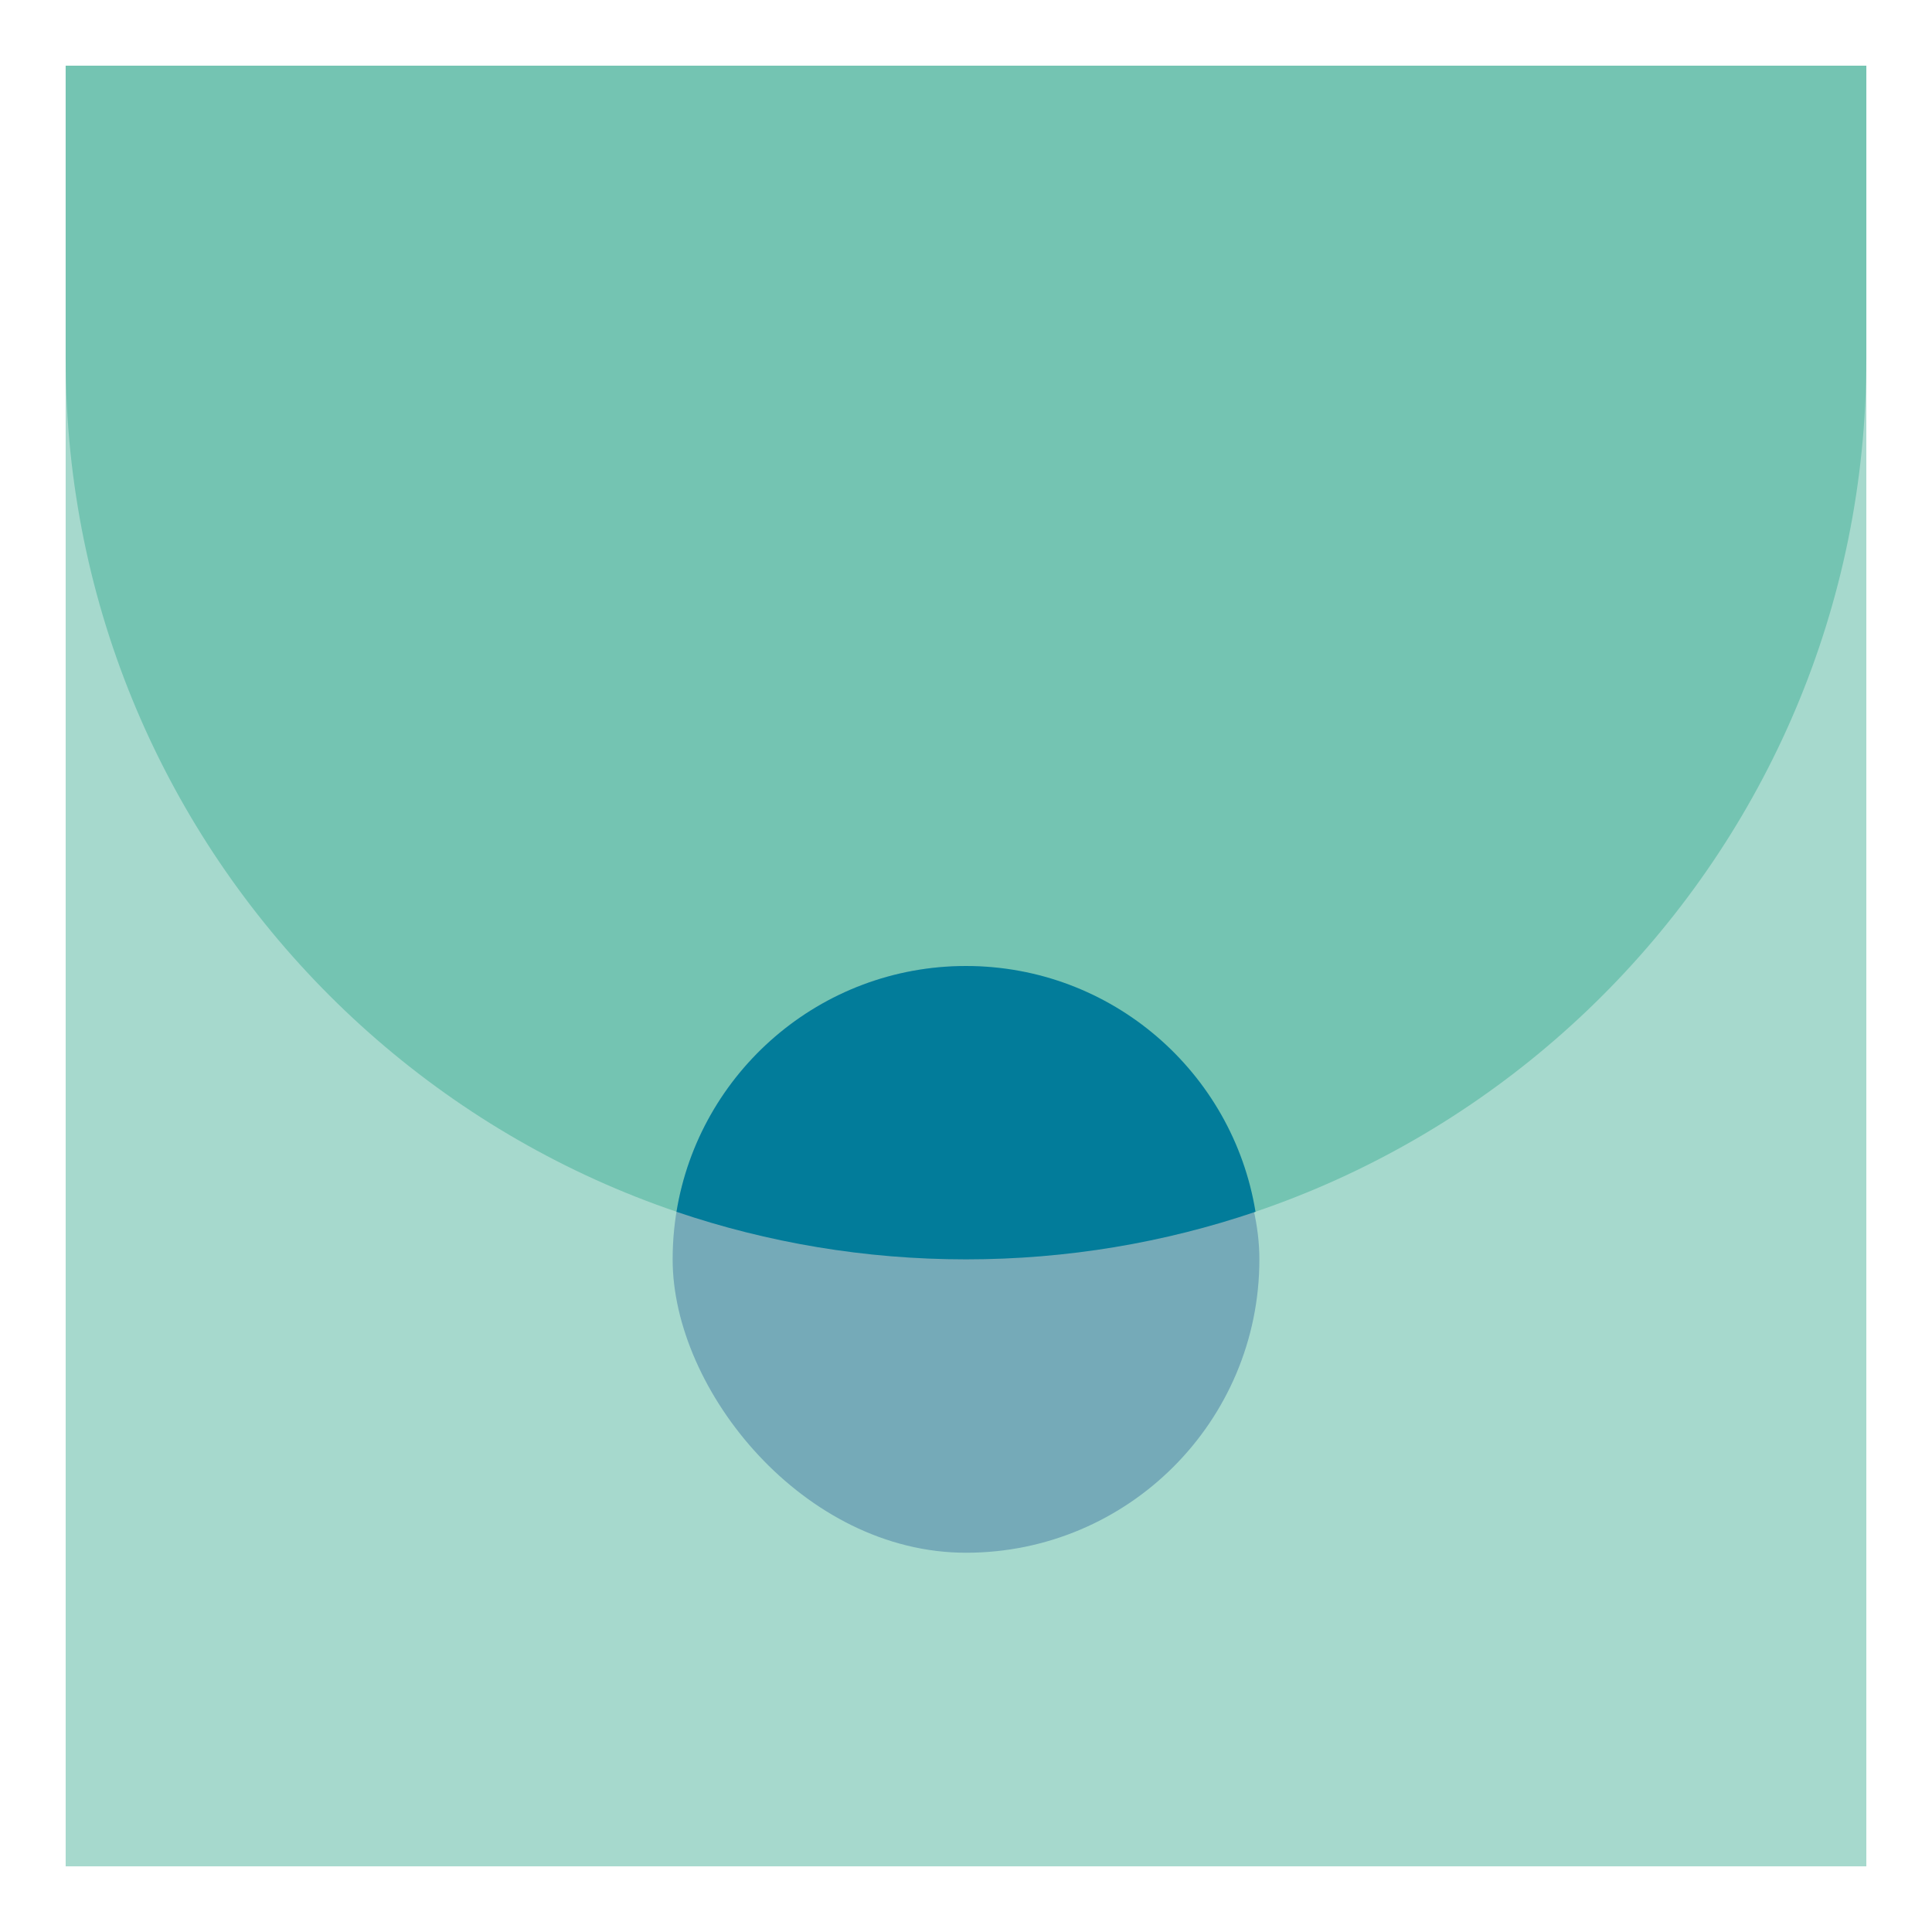
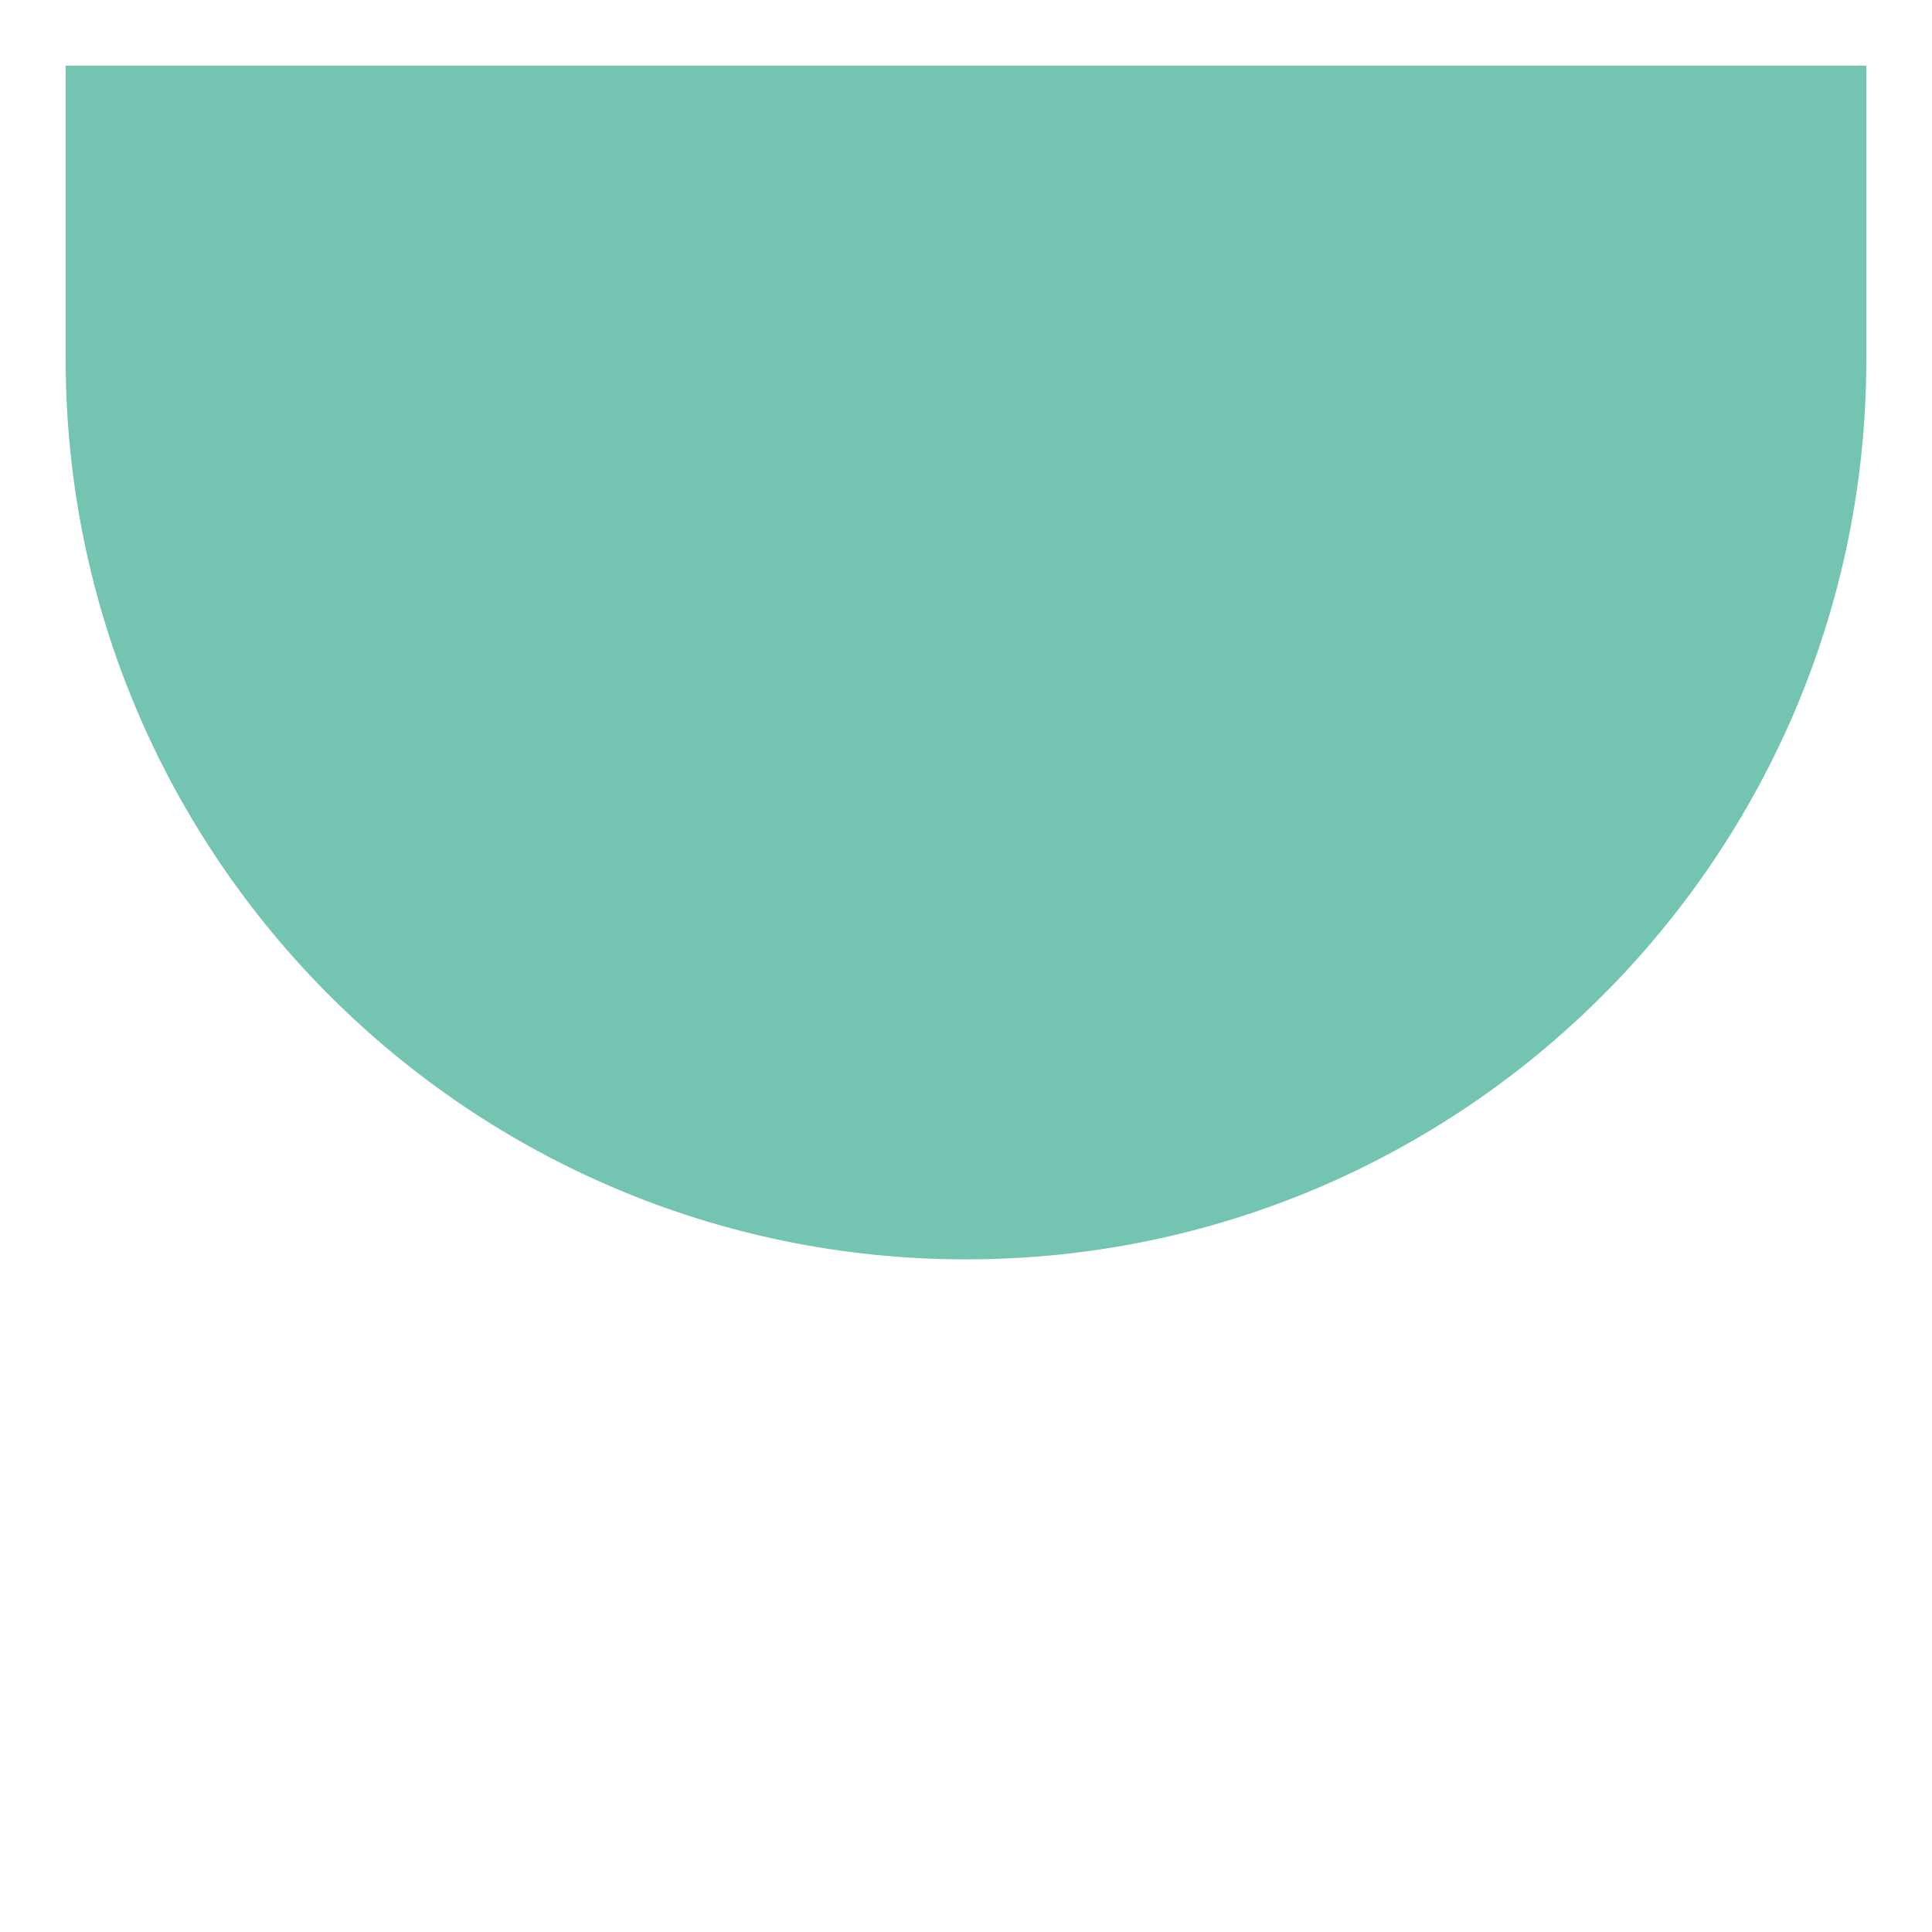
<svg xmlns="http://www.w3.org/2000/svg" id="Livello_2" data-name="Livello 2" viewBox="0 0 890 890">
  <defs>
    <style>
      .cls-1 {
        fill: #74c4b2;
      }

      .cls-2 {
        fill: #a6d9cd;
      }

      .cls-3 {
        fill: #75aab8;
      }

      .cls-4 {
        fill: #027c9a;
      }
    </style>
  </defs>
-   <rect class="cls-2" x="30.25" y="30.25" width="829.5" height="829.5" />
  <path class="cls-1" d="M30.25,30.25h829.5v135.14c0,228.91-185.84,414.75-414.75,414.75h0c-228.91,0-414.75-185.84-414.75-414.75V30.25h0Z" />
-   <rect class="cls-3" x="309.86" y="445" width="270.29" height="270.29" rx="135.14" ry="135.14" />
-   <path class="cls-4" d="M311.63,558.23c41.85,14.2,86.71,21.91,133.37,21.91h0c46.66,0,91.51-7.71,133.37-21.91-10.47-64.22-66.19-113.23-133.37-113.23h0c-67.18,0-122.9,49.02-133.37,113.23Z" />
</svg>